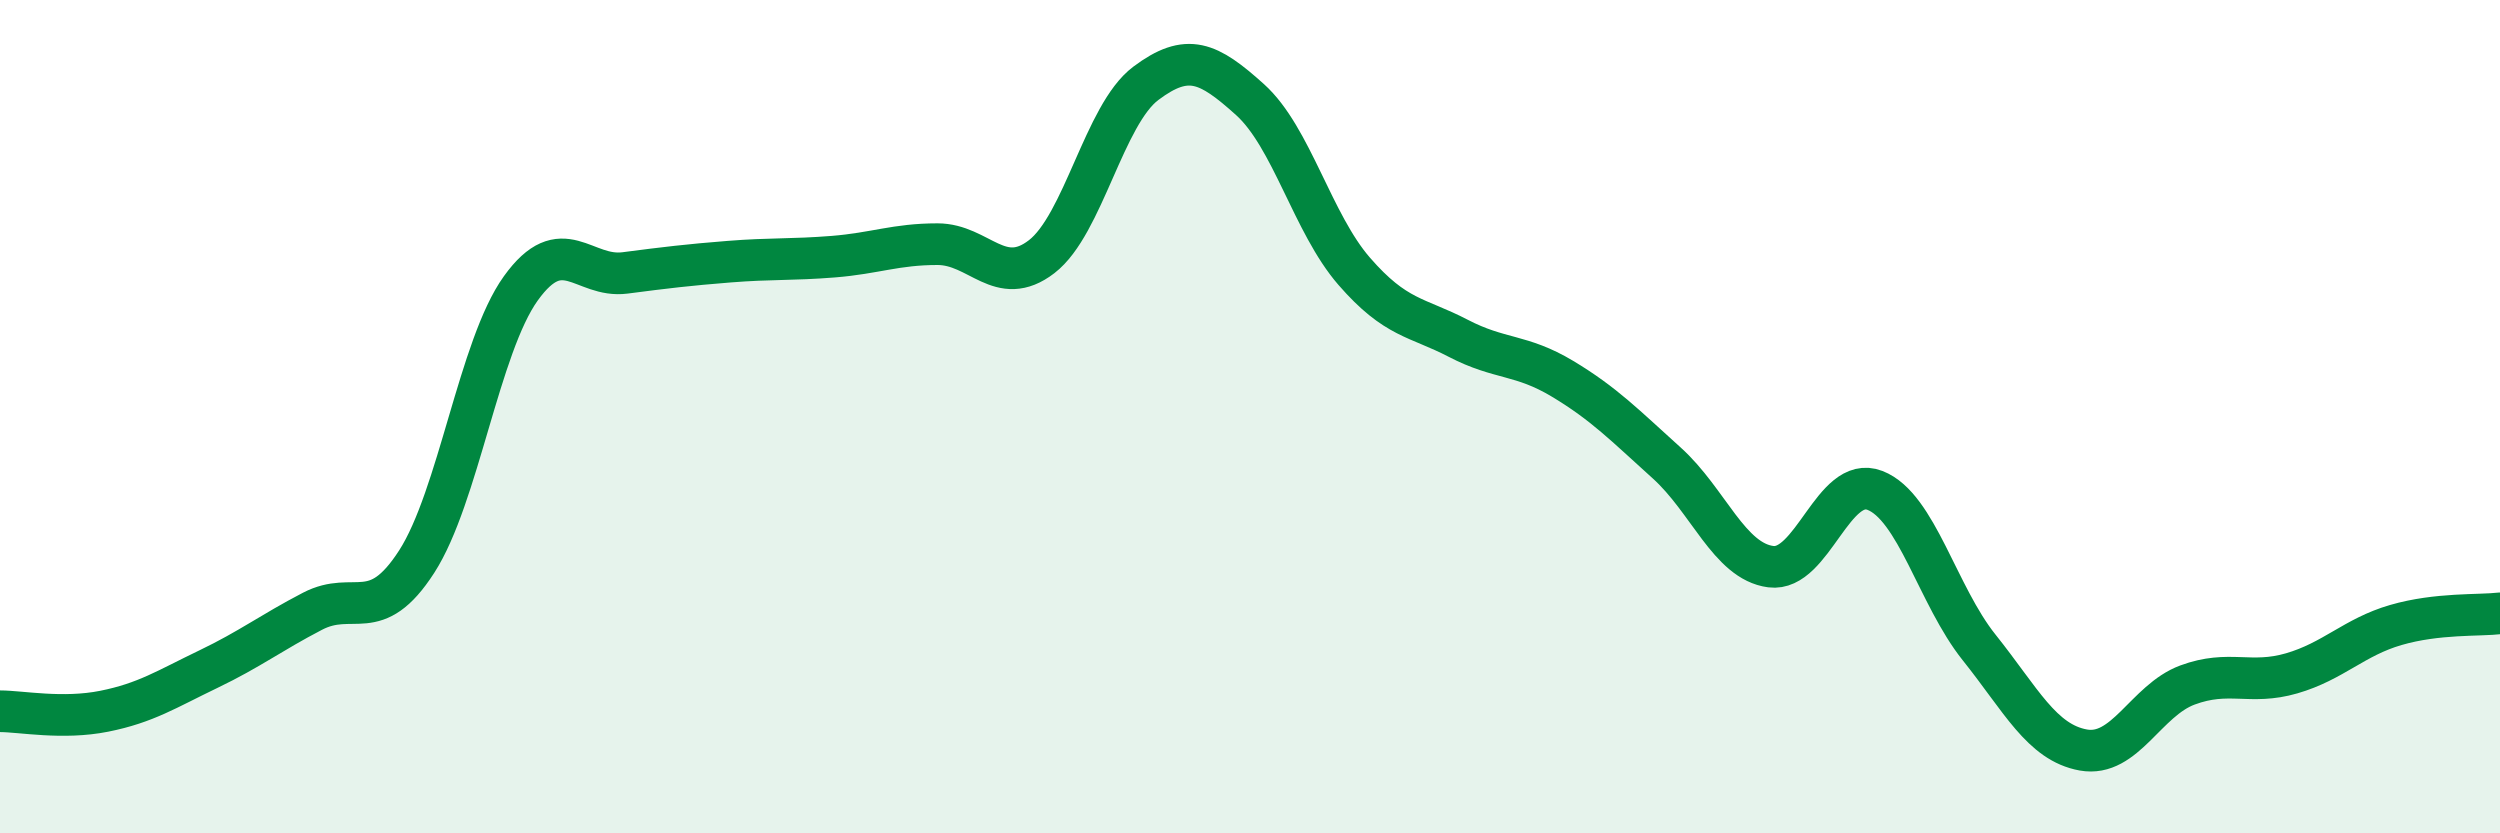
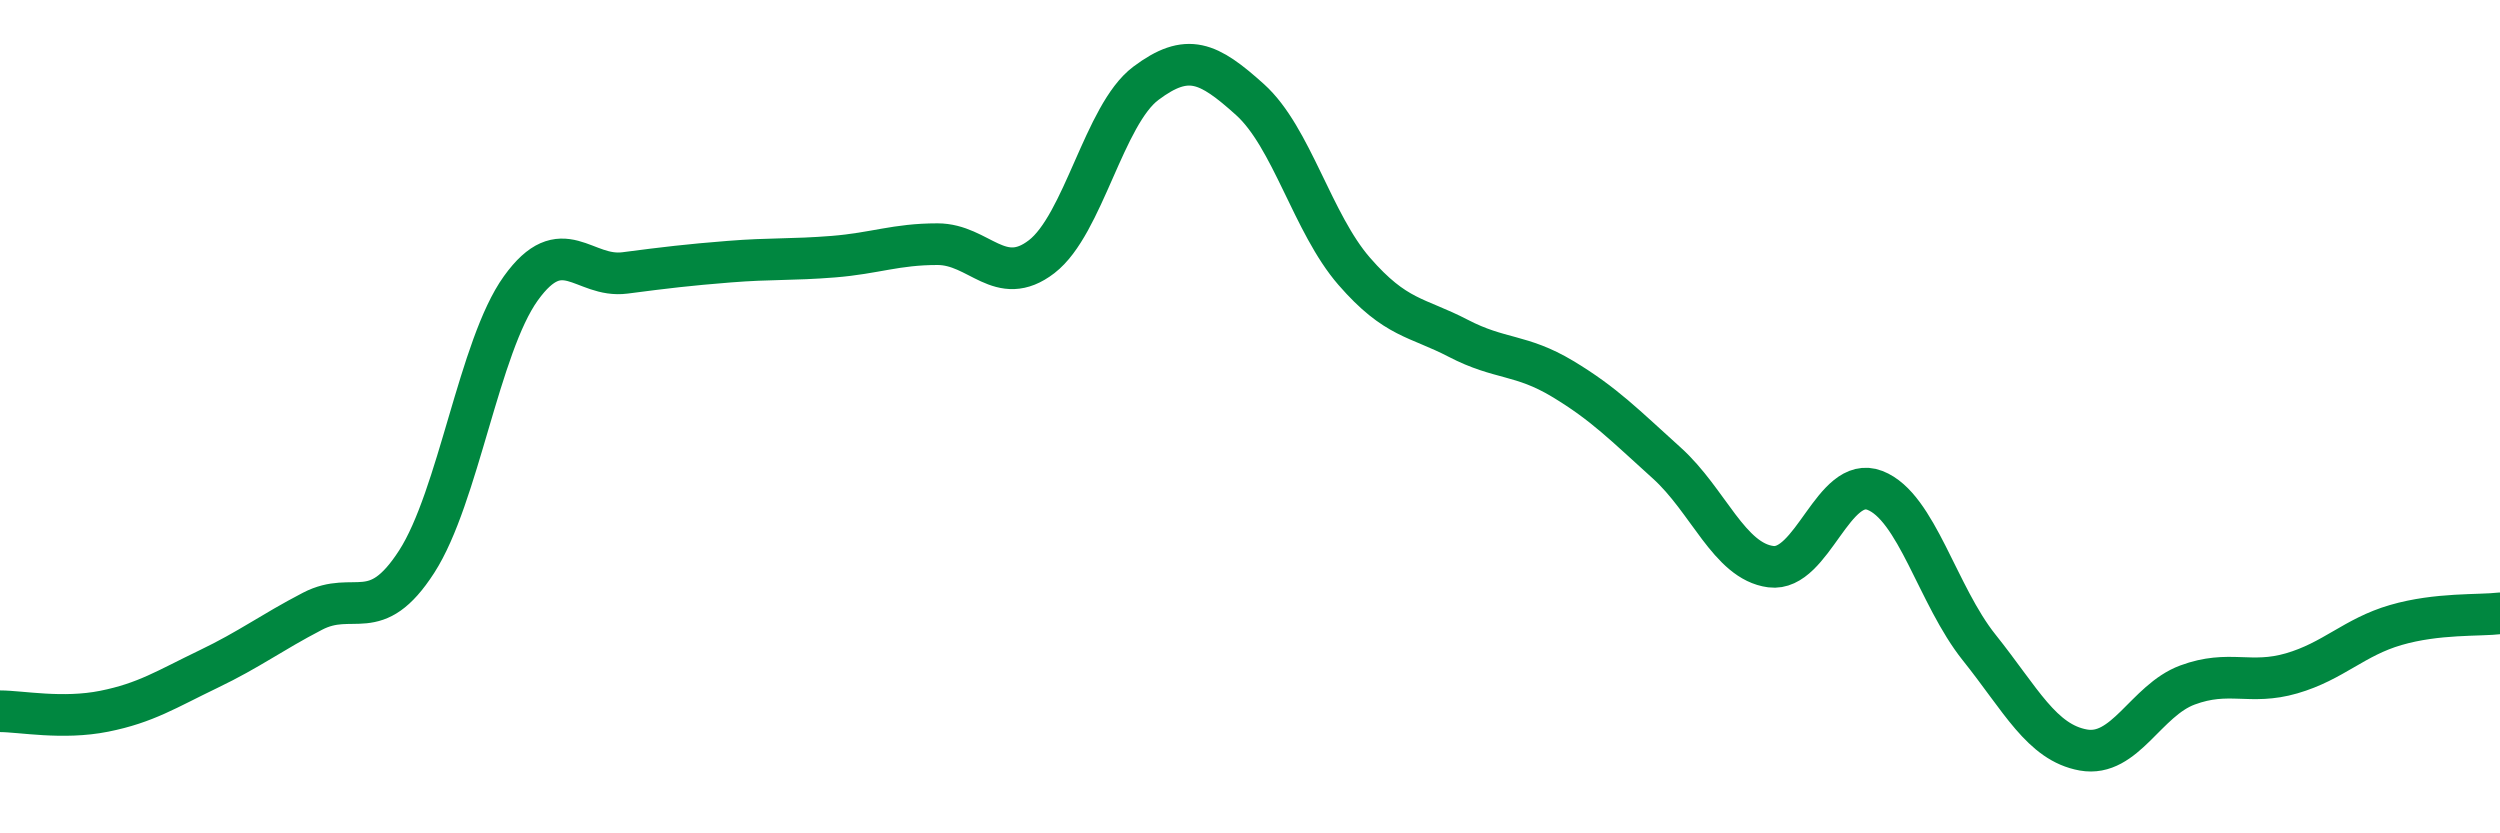
<svg xmlns="http://www.w3.org/2000/svg" width="60" height="20" viewBox="0 0 60 20">
-   <path d="M 0,17.07 C 0.5,17.07 1.5,17.27 2.5,17.07 C 3.5,16.87 4,16.54 5,16.06 C 6,15.58 6.5,15.19 7.5,14.67 C 8.5,14.15 9,15.03 10,13.48 C 11,11.93 11.5,8.31 12.5,6.92 C 13.5,5.53 14,6.68 15,6.55 C 16,6.42 16.5,6.36 17.5,6.28 C 18.5,6.2 19,6.24 20,6.16 C 21,6.08 21.5,5.86 22.5,5.86 C 23.5,5.86 24,6.93 25,6.16 C 26,5.39 26.5,2.75 27.5,2 C 28.5,1.25 29,1.49 30,2.39 C 31,3.29 31.5,5.36 32.5,6.51 C 33.5,7.66 34,7.6 35,8.12 C 36,8.64 36.5,8.49 37.5,9.09 C 38.5,9.69 39,10.21 40,11.11 C 41,12.01 41.5,13.47 42.5,13.6 C 43.5,13.73 44,11.38 45,11.77 C 46,12.16 46.5,14.29 47.5,15.54 C 48.5,16.79 49,17.82 50,18 C 51,18.18 51.5,16.81 52.5,16.44 C 53.5,16.07 54,16.45 55,16.16 C 56,15.87 56.5,15.29 57.5,15 C 58.5,14.71 59.5,14.78 60,14.72L60 20L0 20Z" fill="#008740" opacity="0.1" stroke-linecap="round" stroke-linejoin="round" />
  <path d="M 0,17.07 C 0.5,17.07 1.5,17.27 2.5,17.07 C 3.5,16.87 4,16.54 5,16.06 C 6,15.58 6.5,15.19 7.5,14.67 C 8.5,14.15 9,15.03 10,13.48 C 11,11.93 11.5,8.31 12.5,6.92 C 13.5,5.53 14,6.68 15,6.55 C 16,6.42 16.5,6.36 17.5,6.28 C 18.5,6.2 19,6.24 20,6.16 C 21,6.08 21.5,5.86 22.5,5.86 C 23.5,5.86 24,6.93 25,6.16 C 26,5.39 26.5,2.75 27.5,2 C 28.5,1.25 29,1.49 30,2.39 C 31,3.29 31.5,5.36 32.5,6.51 C 33.5,7.66 34,7.6 35,8.12 C 36,8.64 36.5,8.49 37.5,9.09 C 38.5,9.69 39,10.21 40,11.11 C 41,12.01 41.5,13.47 42.5,13.6 C 43.5,13.73 44,11.38 45,11.77 C 46,12.16 46.5,14.29 47.5,15.54 C 48.5,16.79 49,17.82 50,18 C 51,18.18 51.5,16.81 52.5,16.44 C 53.5,16.07 54,16.45 55,16.16 C 56,15.87 56.5,15.29 57.5,15 C 58.5,14.71 59.5,14.78 60,14.72" stroke="#008740" stroke-width="1" fill="none" stroke-linecap="round" stroke-linejoin="round" />
</svg>